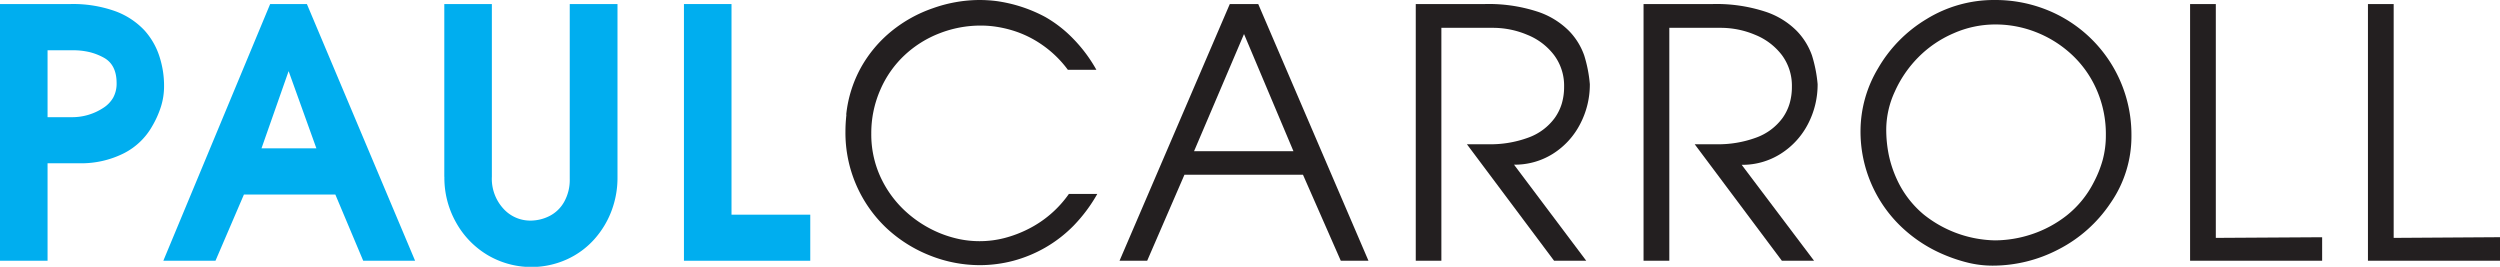
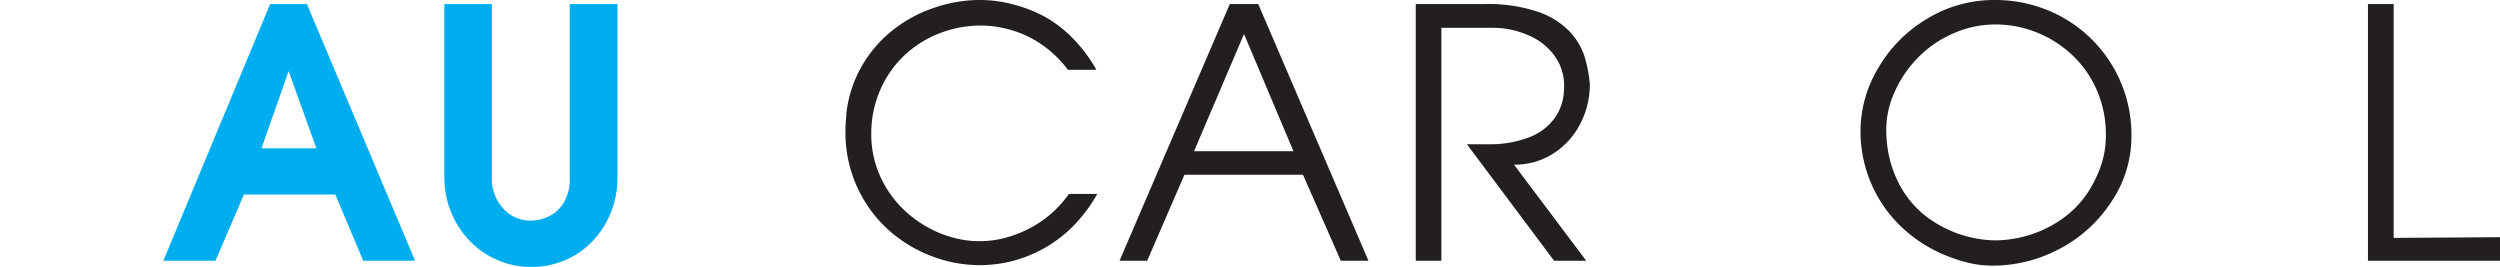
<svg xmlns="http://www.w3.org/2000/svg" viewBox="0 0 653.89 69.79">
  <defs>
    <style>.cls-1{fill:#00aeef;}.cls-2{fill:#231f20;}</style>
  </defs>
  <title>logo</title>
  <g id="Layer_2" data-name="Layer 2">
    <g id="Layer_1-2" data-name="Layer 1">
      <path class="cls-1" d="M75.49,18.6,68.4,38.79H82.75ZM70.66,1.06h9.61l28.3,67.14H95L87.71,50.88H63.8L56.36,68.2H42.72Z" />
-       <polygon class="cls-1" points="178.89 1.06 191.33 1.06 191.33 56.15 211.93 56.15 211.93 68.2 178.89 68.2 178.89 1.06" />
      <path class="cls-2" d="M325.38,8.9,312.31,39.55h26Zm-3.72-7.84h7.44L357.93,68.2h-7.24L340.8,45.7h-31l-9.75,22.5h-7.23Z" />
-       <polygon class="cls-2" points="579.56 62.22 607.37 62.05 607.37 68.2 572.83 68.2 572.83 1.06 579.56 1.06 579.56 62.22" />
      <polygon class="cls-2" points="619.35 1.06 619.35 68.2 653.89 68.2 653.89 62.04 626.08 62.22 626.08 1.06 619.35 1.06" />
      <path class="cls-2" d="M221.33,30a32.29,32.29,0,0,1,3.85-12.32,33,33,0,0,1,8-9.53,35.44,35.44,0,0,1,10.83-6A36.66,36.66,0,0,1,256.1,0a35.82,35.82,0,0,1,4.45.27,38,38,0,0,1,12.86,4.18,32.67,32.67,0,0,1,7.35,5.74,38.27,38.27,0,0,1,6,8.06H279.3a28.51,28.51,0,0,0-6.62-6.45,27.6,27.6,0,0,0-7.95-3.87A30.55,30.55,0,0,0,260.61,7a26.6,26.6,0,0,0-4.16-.31,29.45,29.45,0,0,0-10.65,2,28.28,28.28,0,0,0-9.14,5.69,27.08,27.08,0,0,0-6.4,9.09,28.09,28.09,0,0,0-2.37,11.48,26.58,26.58,0,0,0,2.34,11.19,28.12,28.12,0,0,0,6.47,9A30.35,30.35,0,0,0,245.87,61a29.81,29.81,0,0,0,5.18,1.57,26.26,26.26,0,0,0,5.22.51,25.87,25.87,0,0,0,6.45-.82,30.86,30.86,0,0,0,6.35-2.42,28.64,28.64,0,0,0,10.5-9.11H287A40.43,40.43,0,0,1,280.83,59a34.34,34.34,0,0,1-7.49,5.79A34.8,34.8,0,0,1,265,68.22a34.42,34.42,0,0,1-8.71,1.13,35.3,35.3,0,0,1-13-2.5,36,36,0,0,1-11.34-7.11,34.28,34.28,0,0,1-10.82-25.26,40.2,40.2,0,0,1,.26-4.52" />
      <path class="cls-1" d="M116.21,46.21V1.06h12.44V46.2a11.56,11.56,0,0,0,3,8.36,9.45,9.45,0,0,0,7,3.14,11.07,11.07,0,0,0,5.05-1.19,9.13,9.13,0,0,0,3.85-3.7,11.7,11.7,0,0,0,1.47-6V1.06h12.49V46.38A24.41,24.41,0,0,1,160,55a23.57,23.57,0,0,1-4.54,7.56,21.5,21.5,0,0,1-7.26,5.31,22.53,22.53,0,0,1-20.57-1.1,22.74,22.74,0,0,1-8.3-8.5,23.73,23.73,0,0,1-3.1-12" />
-       <path class="cls-1" d="M12.44,30.65h6.34A14.79,14.79,0,0,0,27,28.23a7.8,7.8,0,0,0,2.61-2.7,7.61,7.61,0,0,0,.89-3.79q0-4.72-3.23-6.59a15.48,15.48,0,0,0-3.72-1.49A18.5,18.5,0,0,0,19,13.15H12.44ZM0,68.2V1.06H18.33A32.72,32.72,0,0,1,30.18,2.94a19.79,19.79,0,0,1,7.6,5,18.72,18.72,0,0,1,3.89,6.73,25.66,25.66,0,0,1,.93,3.83,24.34,24.34,0,0,1,.31,4,17.7,17.7,0,0,1-.82,5.42A25.11,25.11,0,0,1,39.81,33a17.69,17.69,0,0,1-7.39,7.08,24.81,24.81,0,0,1-11.83,2.62H12.44V68.2Z" />
      <path class="cls-2" d="M370.3,68.2V1.06h18A41.12,41.12,0,0,1,402,3a20.78,20.78,0,0,1,8.37,5.07,17.47,17.47,0,0,1,4,6.46A34.92,34.92,0,0,1,415.83,22a22.2,22.2,0,0,1-2.55,10.47,20,20,0,0,1-7.09,7.74A18.68,18.68,0,0,1,396,43.07L414.89,68.2h-8.41l-22.8-30.47h5.61A28.6,28.6,0,0,0,399.72,36a14.73,14.73,0,0,0,6.94-5.16,13,13,0,0,0,1.82-3.69,15.26,15.26,0,0,0,.62-4.46,13.34,13.34,0,0,0-2.64-8.3,16.48,16.48,0,0,0-7-5.29,23,23,0,0,0-9-1.82H377V68.2Z" />
-       <path class="cls-2" d="M429.88,68.2V1.06h18A41.12,41.12,0,0,1,461.57,3a20.64,20.64,0,0,1,8.37,5.07,17.64,17.64,0,0,1,4,6.46A35.57,35.57,0,0,1,475.41,22a22.31,22.31,0,0,1-2.54,10.47,20.13,20.13,0,0,1-7.1,7.74,18.66,18.66,0,0,1-10.22,2.9L474.48,68.2h-8.42l-22.8-30.47h5.61A28.7,28.7,0,0,0,459.31,36a14.78,14.78,0,0,0,6.94-5.16,12.94,12.94,0,0,0,1.81-3.69,15.26,15.26,0,0,0,.62-4.46,13.4,13.4,0,0,0-2.63-8.3,16.57,16.57,0,0,0-7-5.29,23,23,0,0,0-9-1.82H436.62V68.2Z" />
      <path class="cls-2" d="M493.36,33.66a33.14,33.14,0,0,0,.69,7,30,30,0,0,0,2.1,6.27,26.13,26.13,0,0,0,7,9.17,30.77,30.77,0,0,0,18.64,6.77,30.92,30.92,0,0,0,9.59-1.59,30.12,30.12,0,0,0,9.17-4.92,26.17,26.17,0,0,0,7.06-8.63,29.28,29.28,0,0,0,2.37-5.92,24.67,24.67,0,0,0,.82-6.48,28.82,28.82,0,0,0-2.4-11.83,27.58,27.58,0,0,0-6.53-9.23,29.52,29.52,0,0,0-9.36-5.87,28.82,28.82,0,0,0-10.54-2,27,27,0,0,0-11,2.31A29.17,29.17,0,0,0,501.73,15a30.23,30.23,0,0,0-6.15,9,23.77,23.77,0,0,0-2.22,9.75m-6.73.35a32,32,0,0,1,4.56-16.18A36,36,0,0,1,503.88,5a33.61,33.61,0,0,1,17.87-5,36.21,36.21,0,0,1,13.86,2.68,35.14,35.14,0,0,1,21.88,32.79A30.58,30.58,0,0,1,552,53.14a36.16,36.16,0,0,1-13.55,12.07,37.21,37.21,0,0,1-17.28,4.27,27.39,27.39,0,0,1-6.13-.7,41,41,0,0,1-6.4-2.09,36.89,36.89,0,0,1-11.09-7.13A34.42,34.42,0,0,1,486.63,34" />
    </g>
  </g>
</svg>